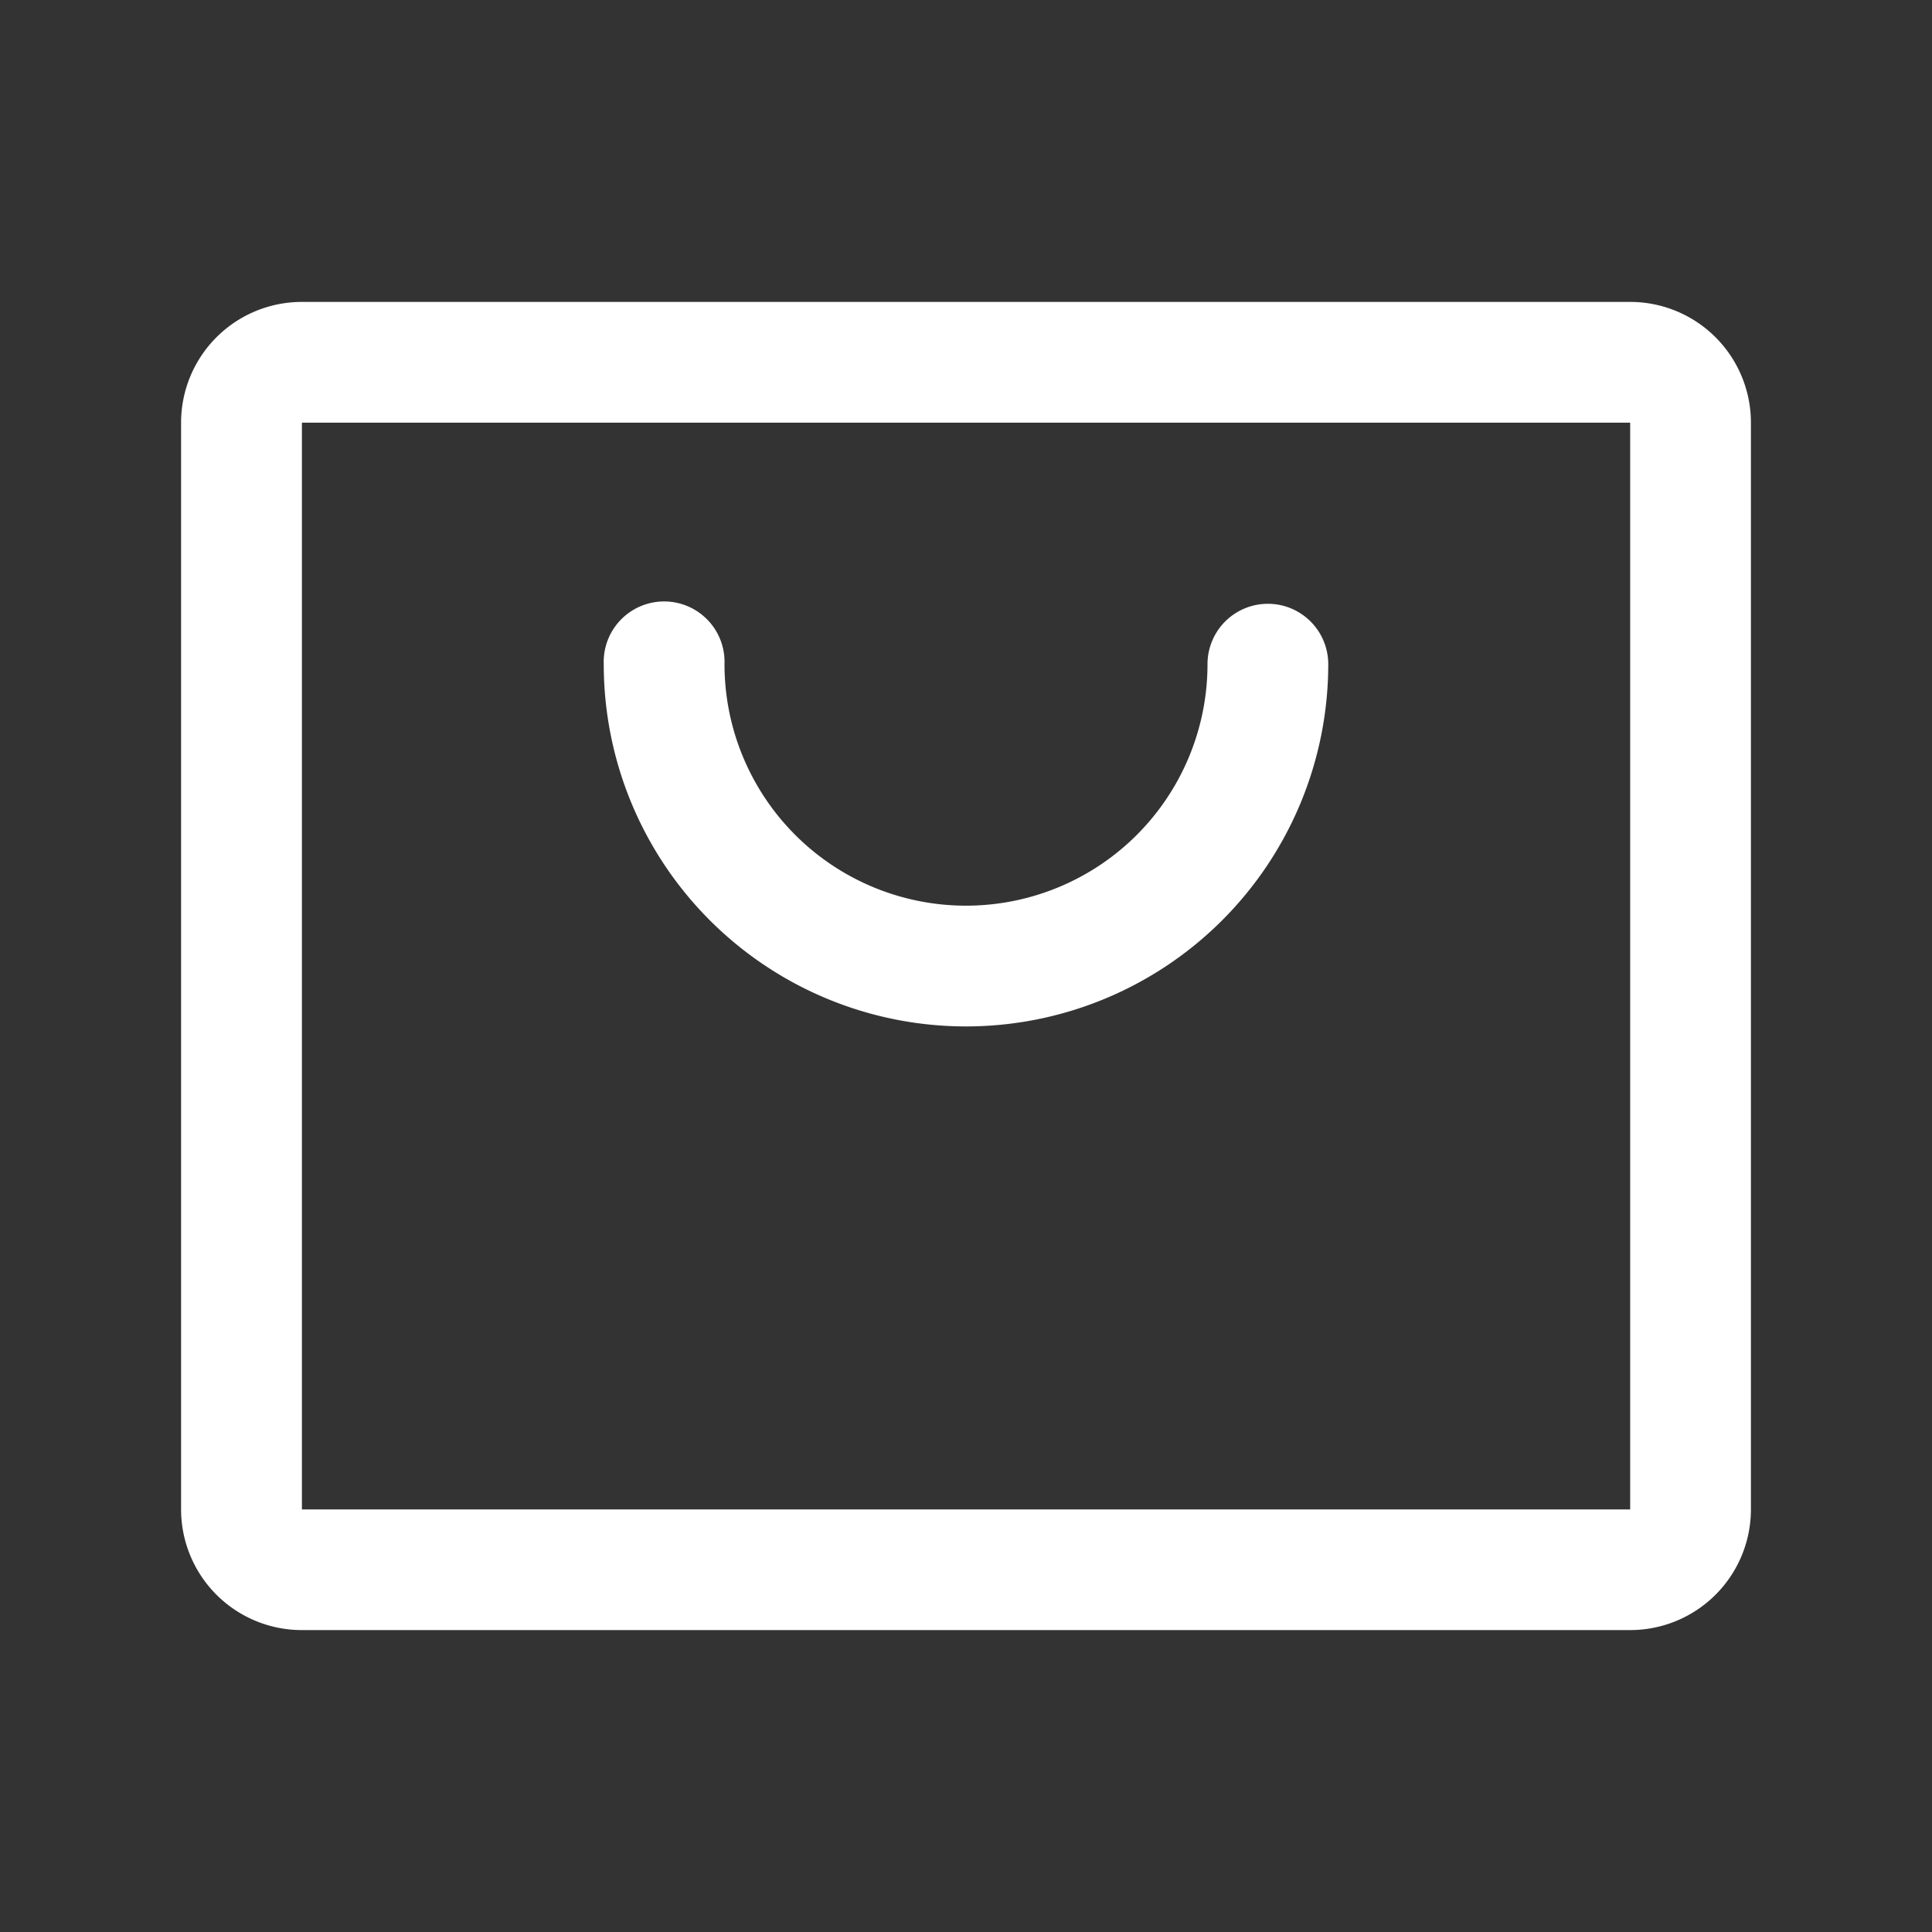
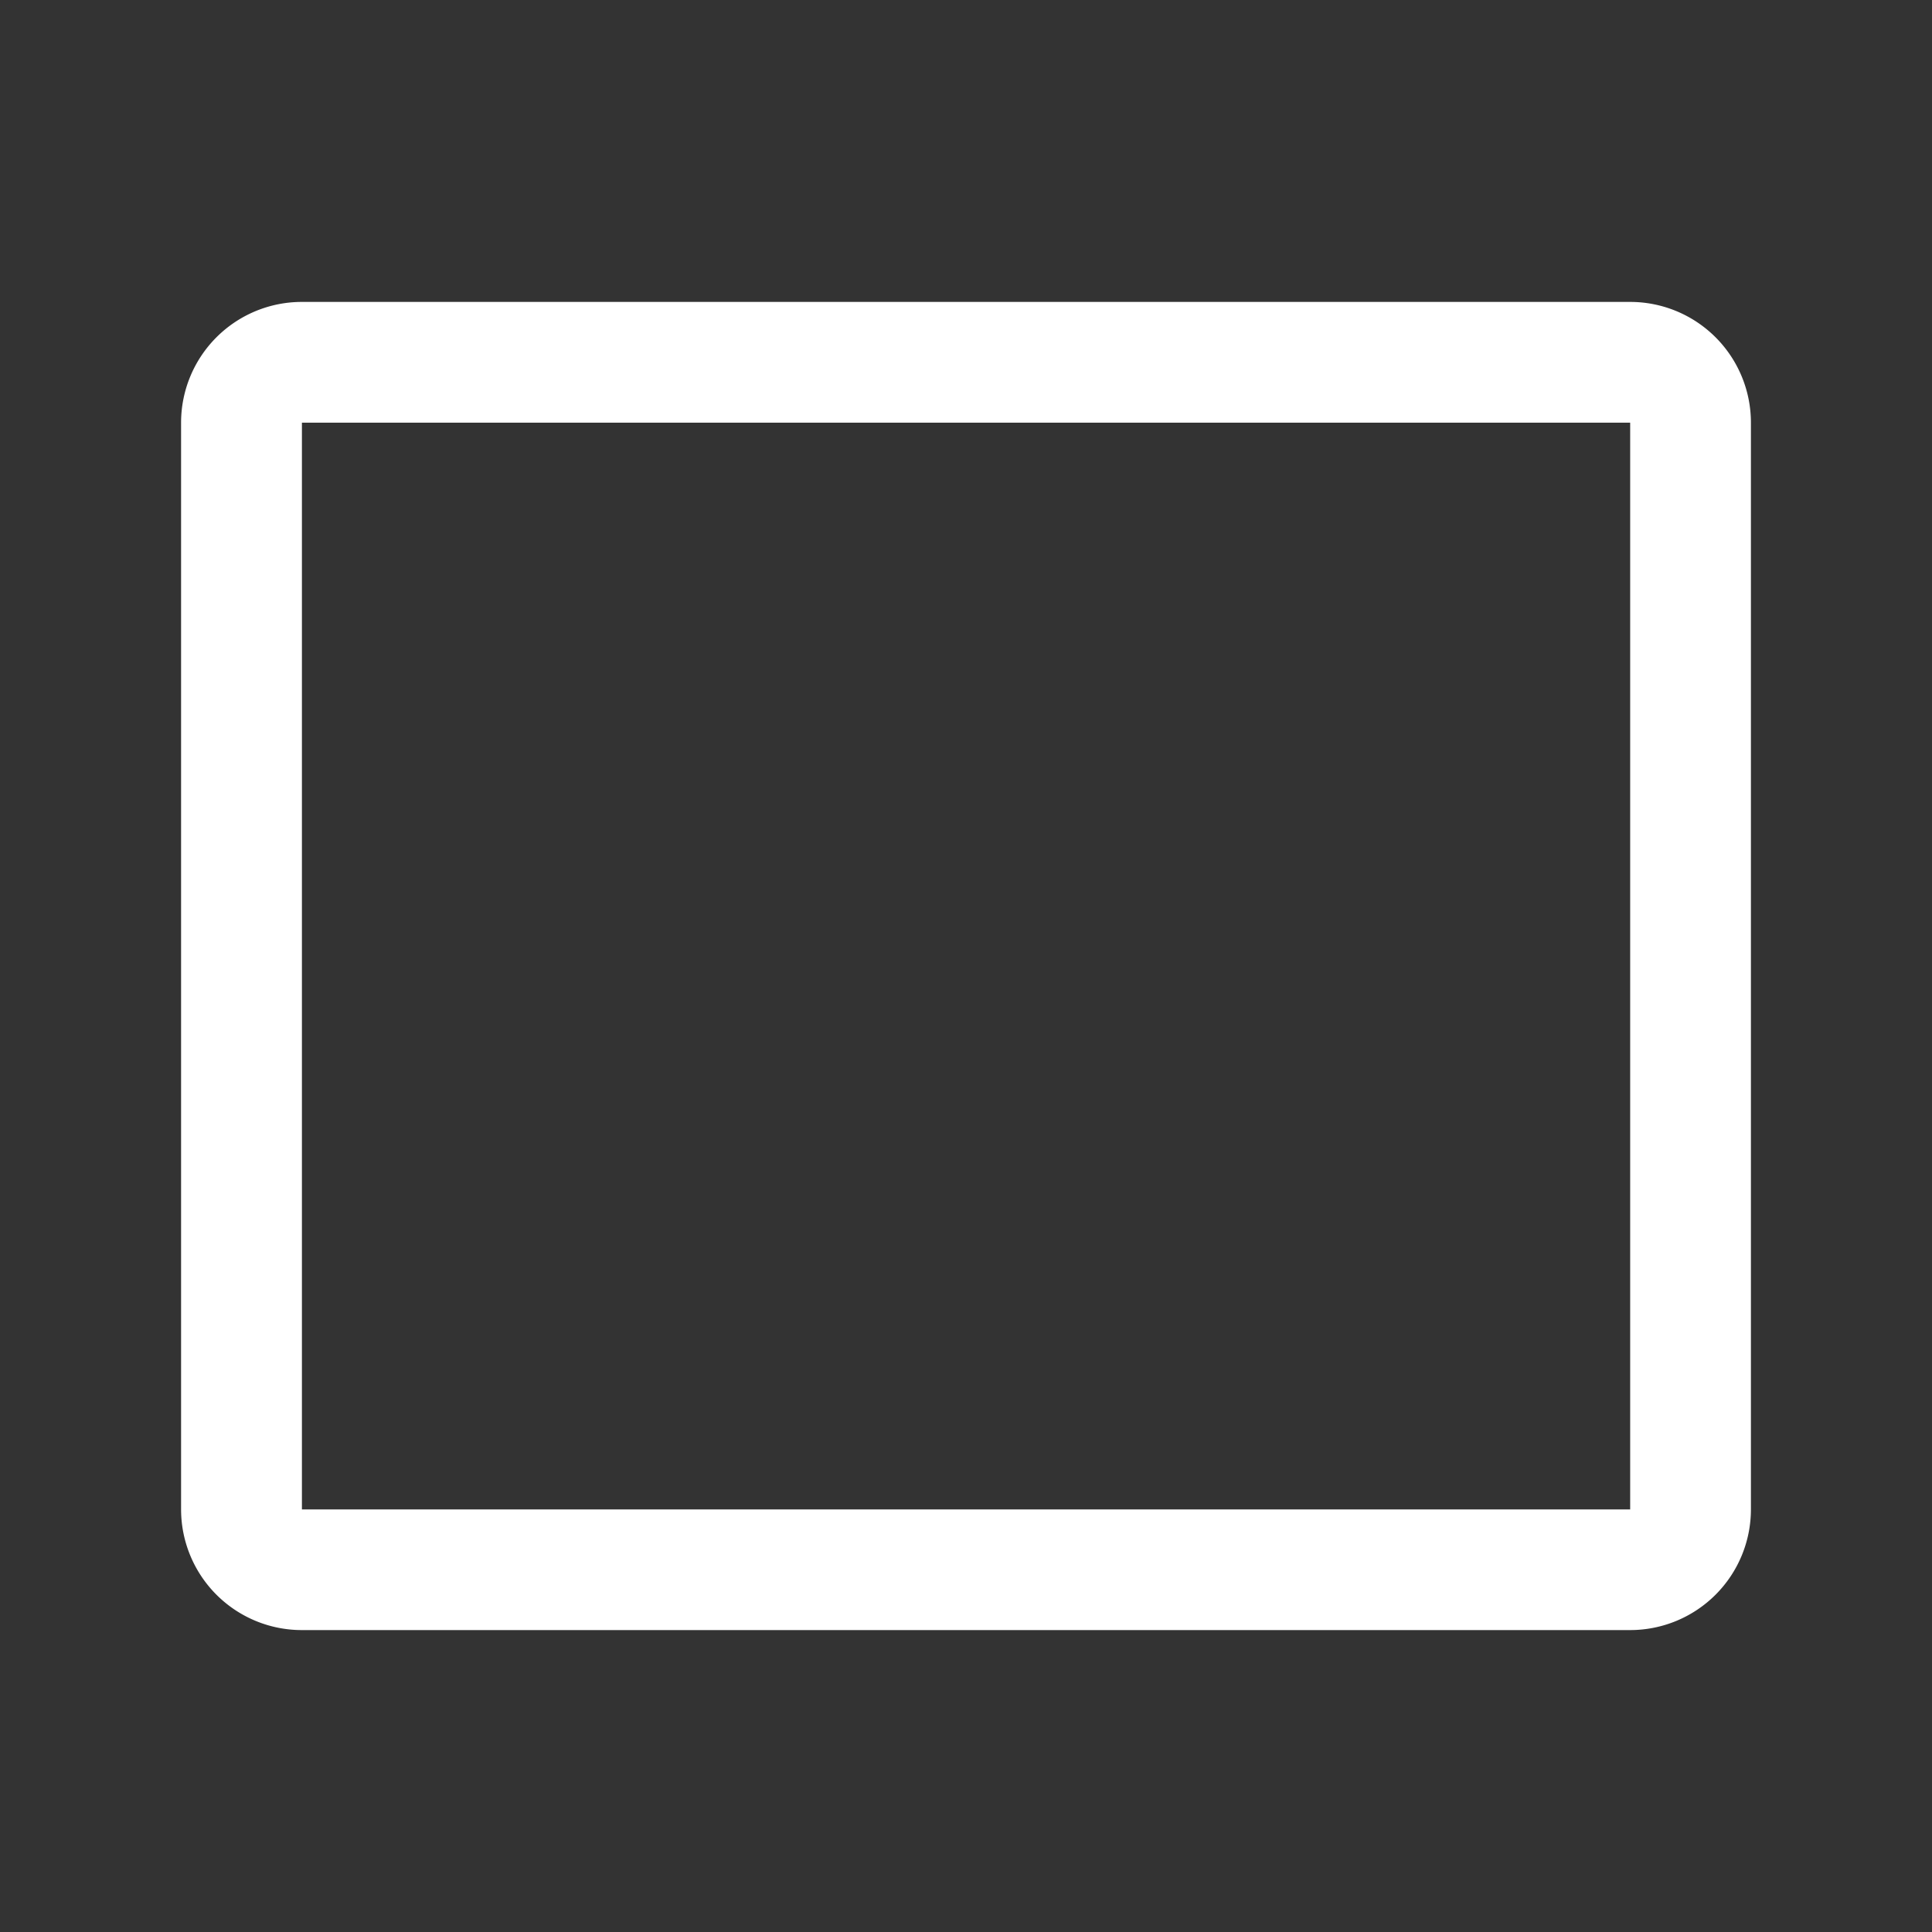
<svg xmlns="http://www.w3.org/2000/svg" width="22" height="22" viewBox="0 0 22 22" fill="none">
  <rect x="0" y="0" width="22" height="22" fill="#333333" stroke="none" />
-   <path d="M18.563 3.438H3.438a1.375 1.375 0 0 0-1.376 1.374v12.375a1.375 1.375 0 0 0 1.376 1.375h15.125a1.375 1.375 0 0 0 1.375-1.375V4.813a1.375 1.375 0 0 0-1.375-1.375m0 13.75H3.438V4.813h15.125zm-3.438-9.625a4.125 4.125 0 1 1-8.25 0 .688.688 0 1 1 1.375 0 2.75 2.75 0 1 0 5.5 0 .687.687 0 1 1 1.375 0" fill="#fff" />
+   <path d="M18.563 3.438H3.438a1.375 1.375 0 0 0-1.376 1.374v12.375a1.375 1.375 0 0 0 1.376 1.375h15.125a1.375 1.375 0 0 0 1.375-1.375V4.813a1.375 1.375 0 0 0-1.375-1.375m0 13.75H3.438V4.813h15.125zm-3.438-9.625" fill="#fff" />
</svg>